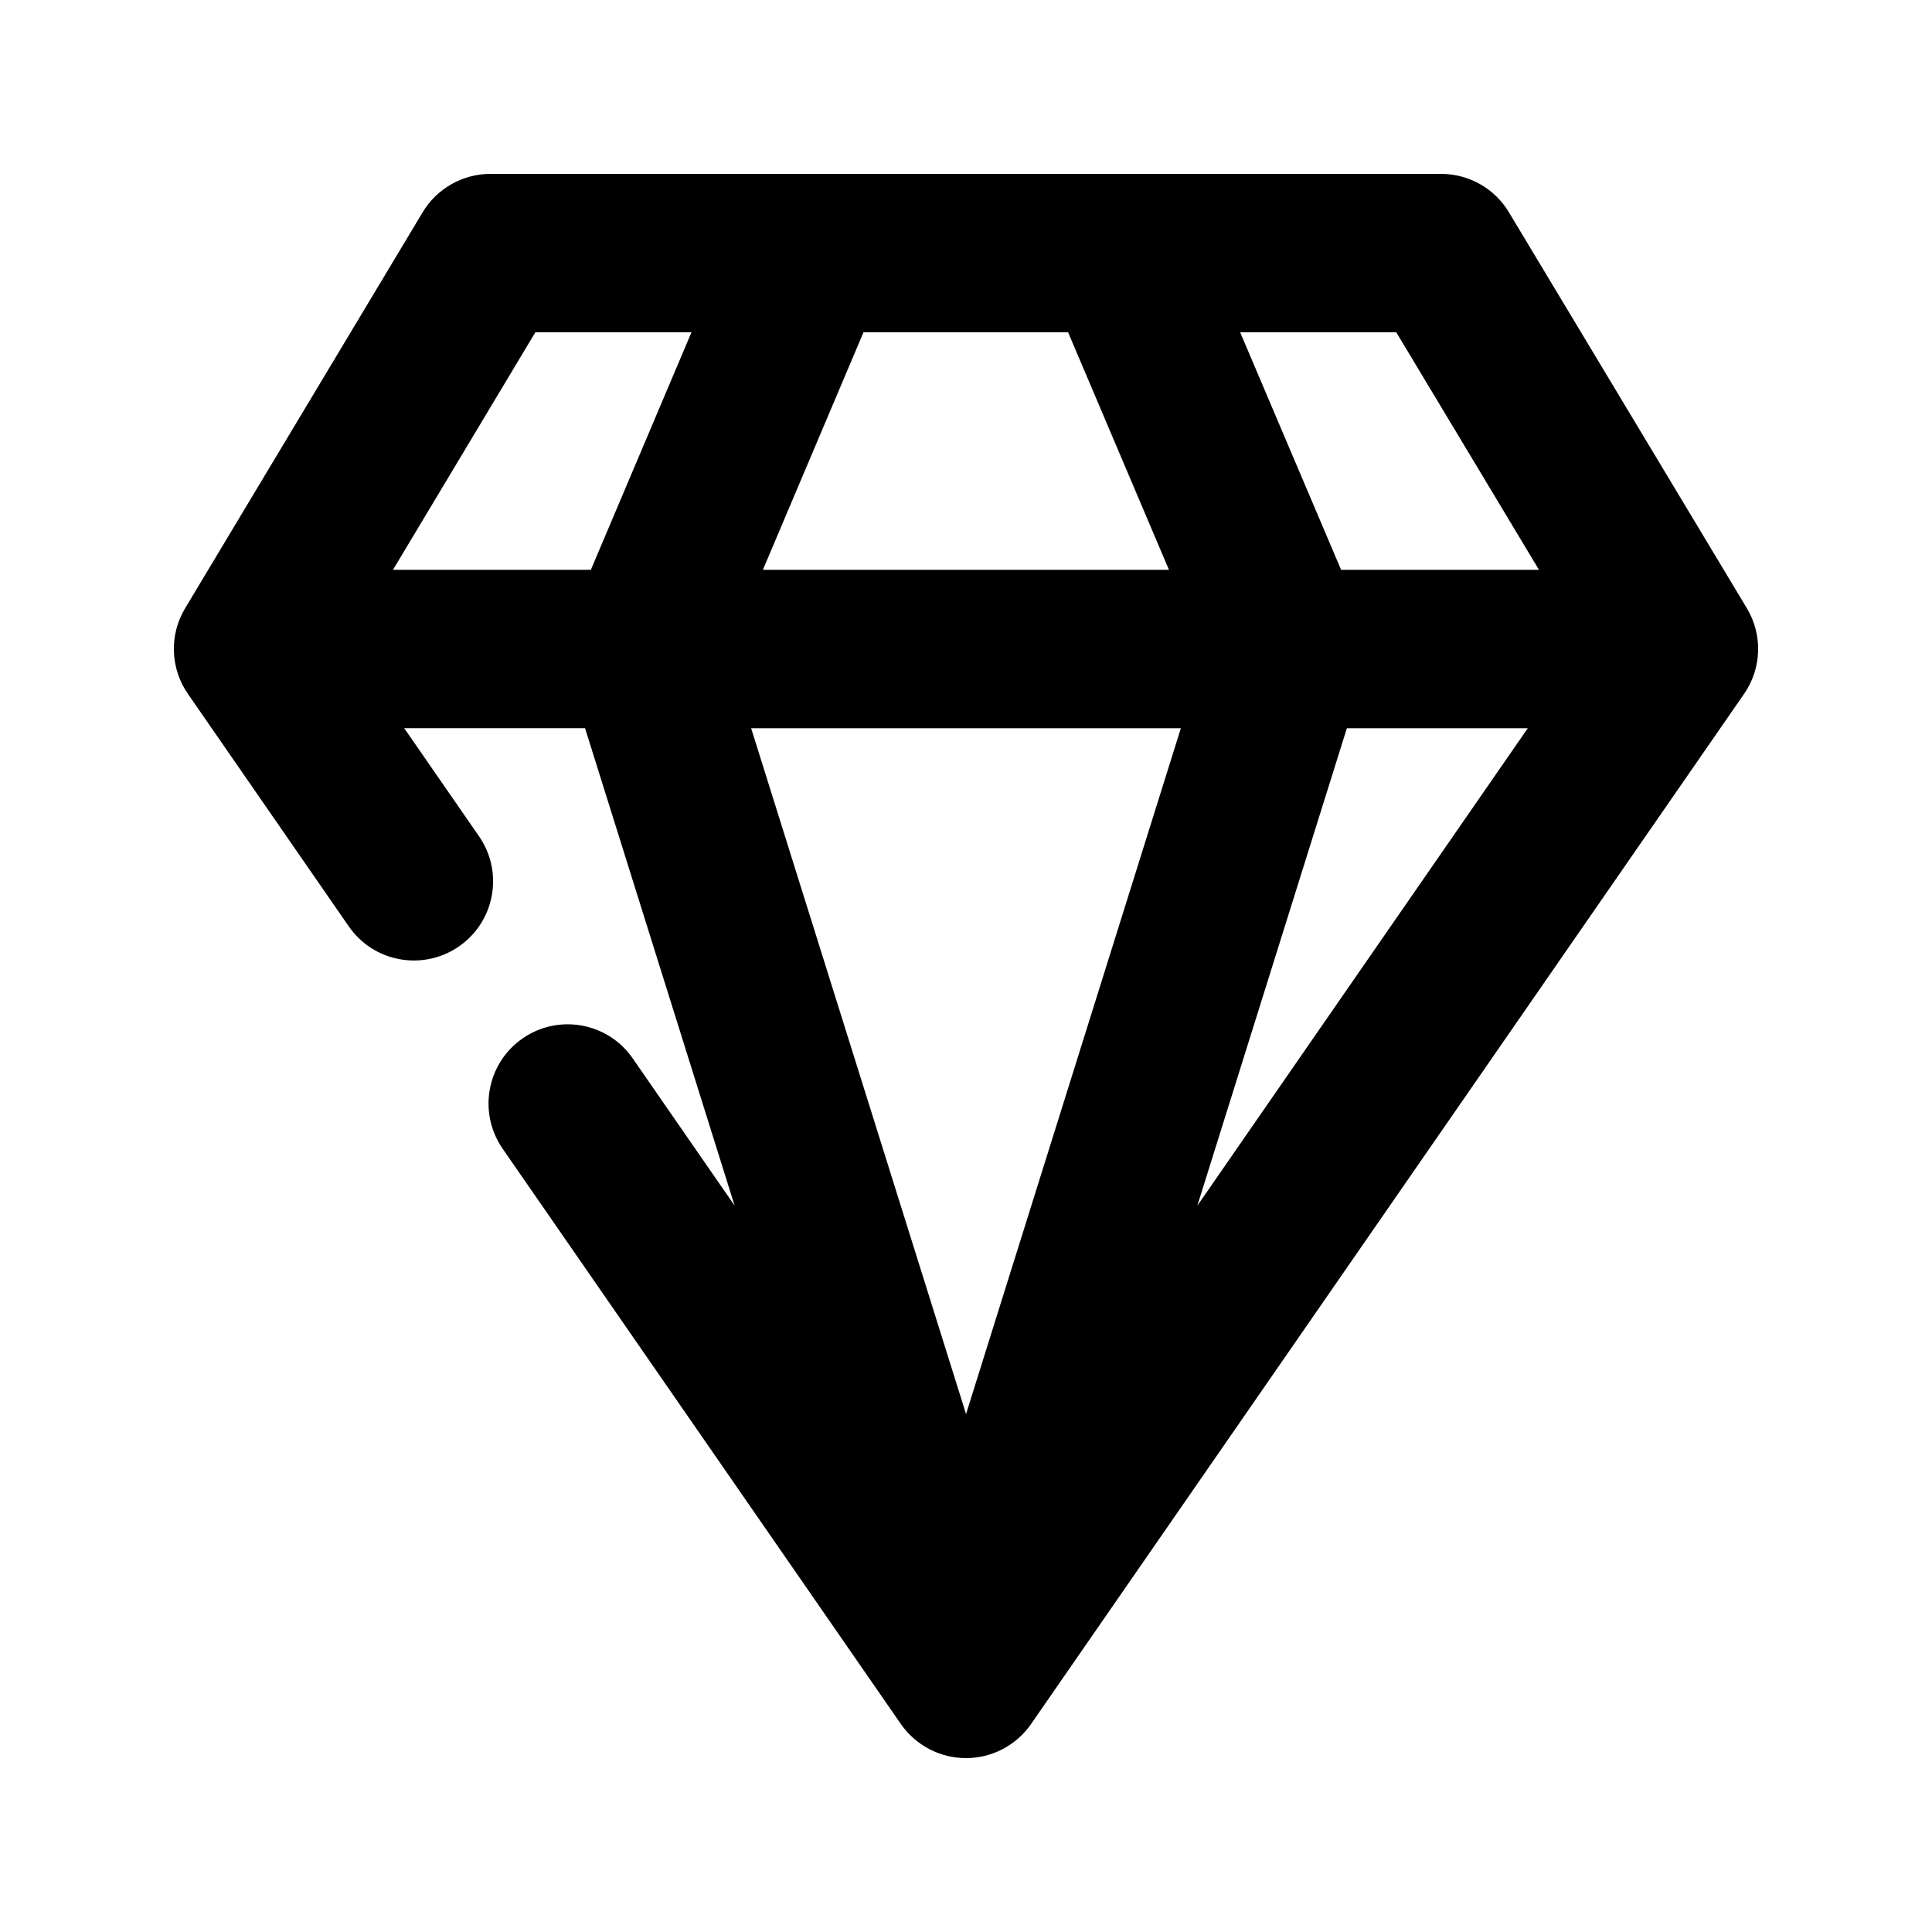
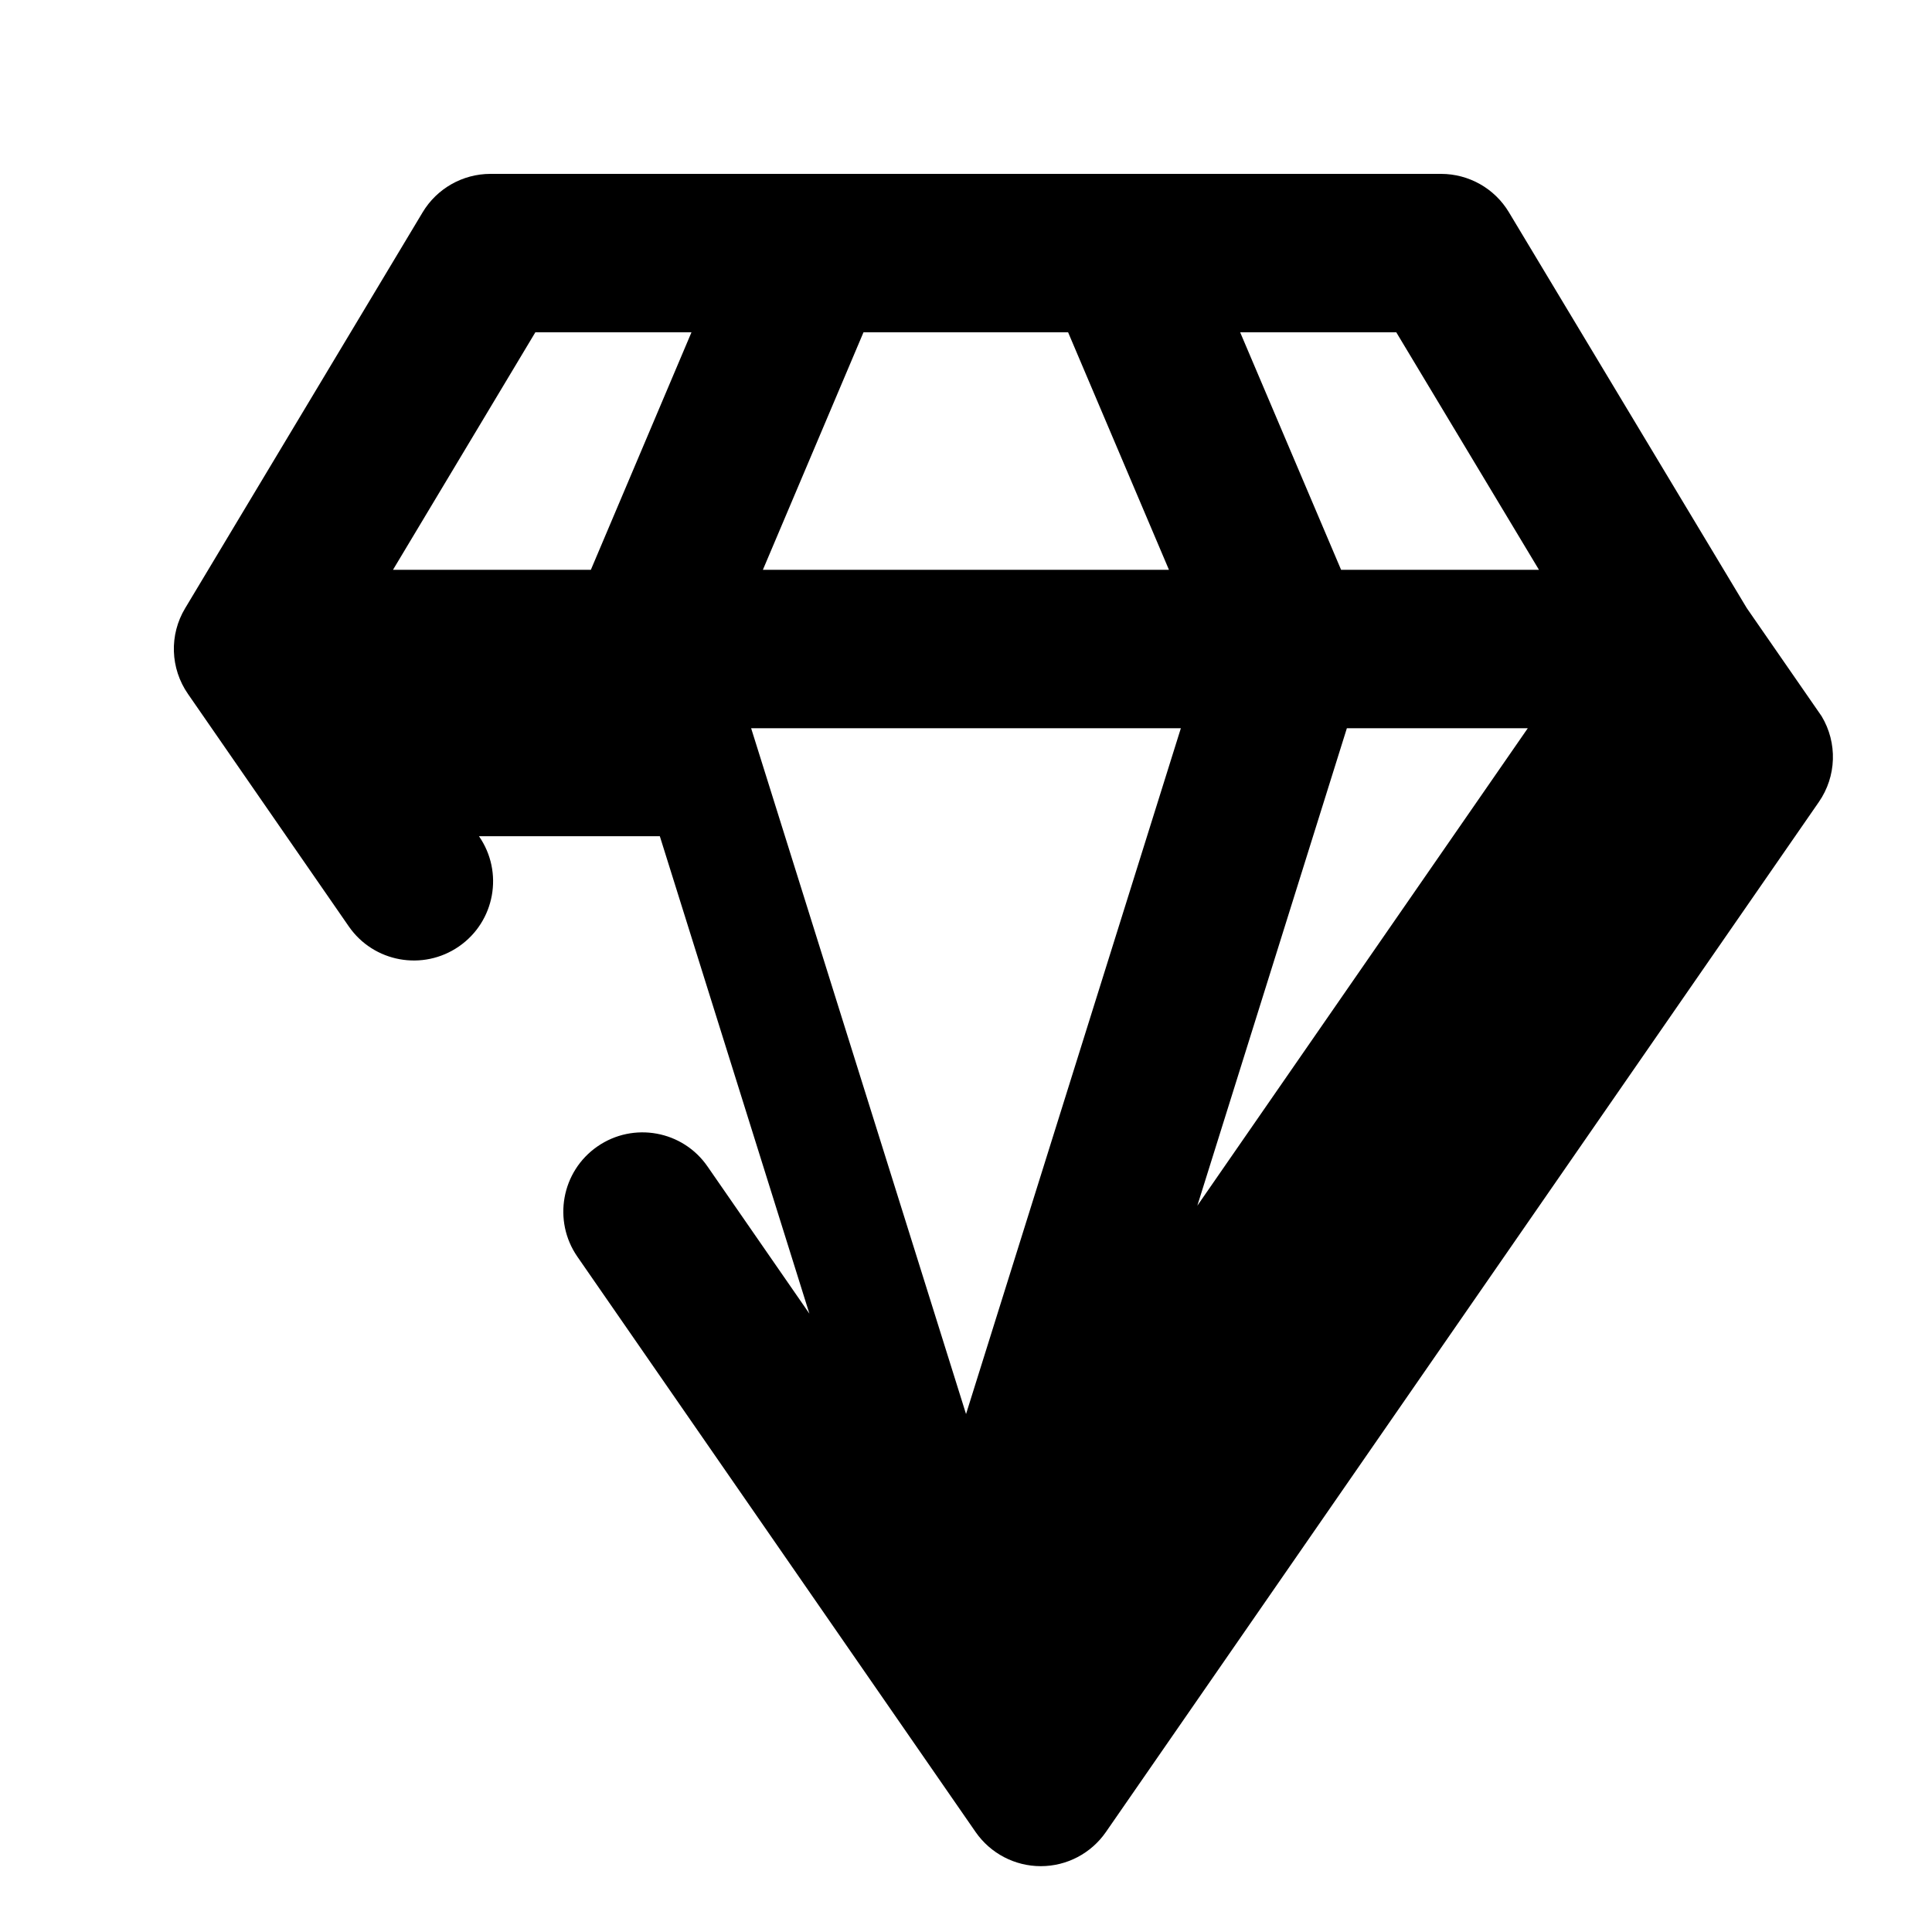
<svg xmlns="http://www.w3.org/2000/svg" fill="#000000" width="800px" height="800px" version="1.1" viewBox="144 144 512 512">
-   <path d="m606.92 305.16-63.039-104.9c-3.781-6.316-10.621-10.18-17.992-10.18h-251.91c-7.367 0-14.207 3.883-17.988 10.203l-62.914 104.89c-4.262 7.055-3.965 15.957 0.738 22.734l42.613 61.594c6.59 9.531 19.668 11.902 29.199 5.312s11.922-19.668 5.312-29.199l-19.82-28.637h47.926l39.633 126.52-26.996-39.004c-6.57-9.531-19.648-11.902-29.176-5.312-9.531 6.59-11.902 19.691-5.312 29.223l105.55 152.49c3.926 5.644 10.371 9.023 17.258 9.023s13.328-3.379 17.254-9.047l188.93-272.96c4.703-6.777 4.996-15.68 0.734-22.754zm-179.86-73.094 26.723 62.934h-107.61l26.66-62.934zm121.82 104.92-87.578 126.54 39.633-126.54zm2.961-41.984h-52.438l-26.746-62.934h41.375zm-265.97-62.934h41.375l-26.66 62.934h-52.438zm171.07 104.92-56.93 181.75-56.953-181.75z" />
+   <path d="m606.92 305.16-63.039-104.9c-3.781-6.316-10.621-10.18-17.992-10.18h-251.91c-7.367 0-14.207 3.883-17.988 10.203l-62.914 104.89c-4.262 7.055-3.965 15.957 0.738 22.734l42.613 61.594c6.59 9.531 19.668 11.902 29.199 5.312s11.922-19.668 5.312-29.199h47.926l39.633 126.52-26.996-39.004c-6.57-9.531-19.648-11.902-29.176-5.312-9.531 6.59-11.902 19.691-5.312 29.223l105.55 152.49c3.926 5.644 10.371 9.023 17.258 9.023s13.328-3.379 17.254-9.047l188.93-272.96c4.703-6.777 4.996-15.68 0.734-22.754zm-179.86-73.094 26.723 62.934h-107.61l26.66-62.934zm121.82 104.92-87.578 126.54 39.633-126.54zm2.961-41.984h-52.438l-26.746-62.934h41.375zm-265.97-62.934h41.375l-26.66 62.934h-52.438zm171.07 104.92-56.93 181.75-56.953-181.75z" />
</svg>